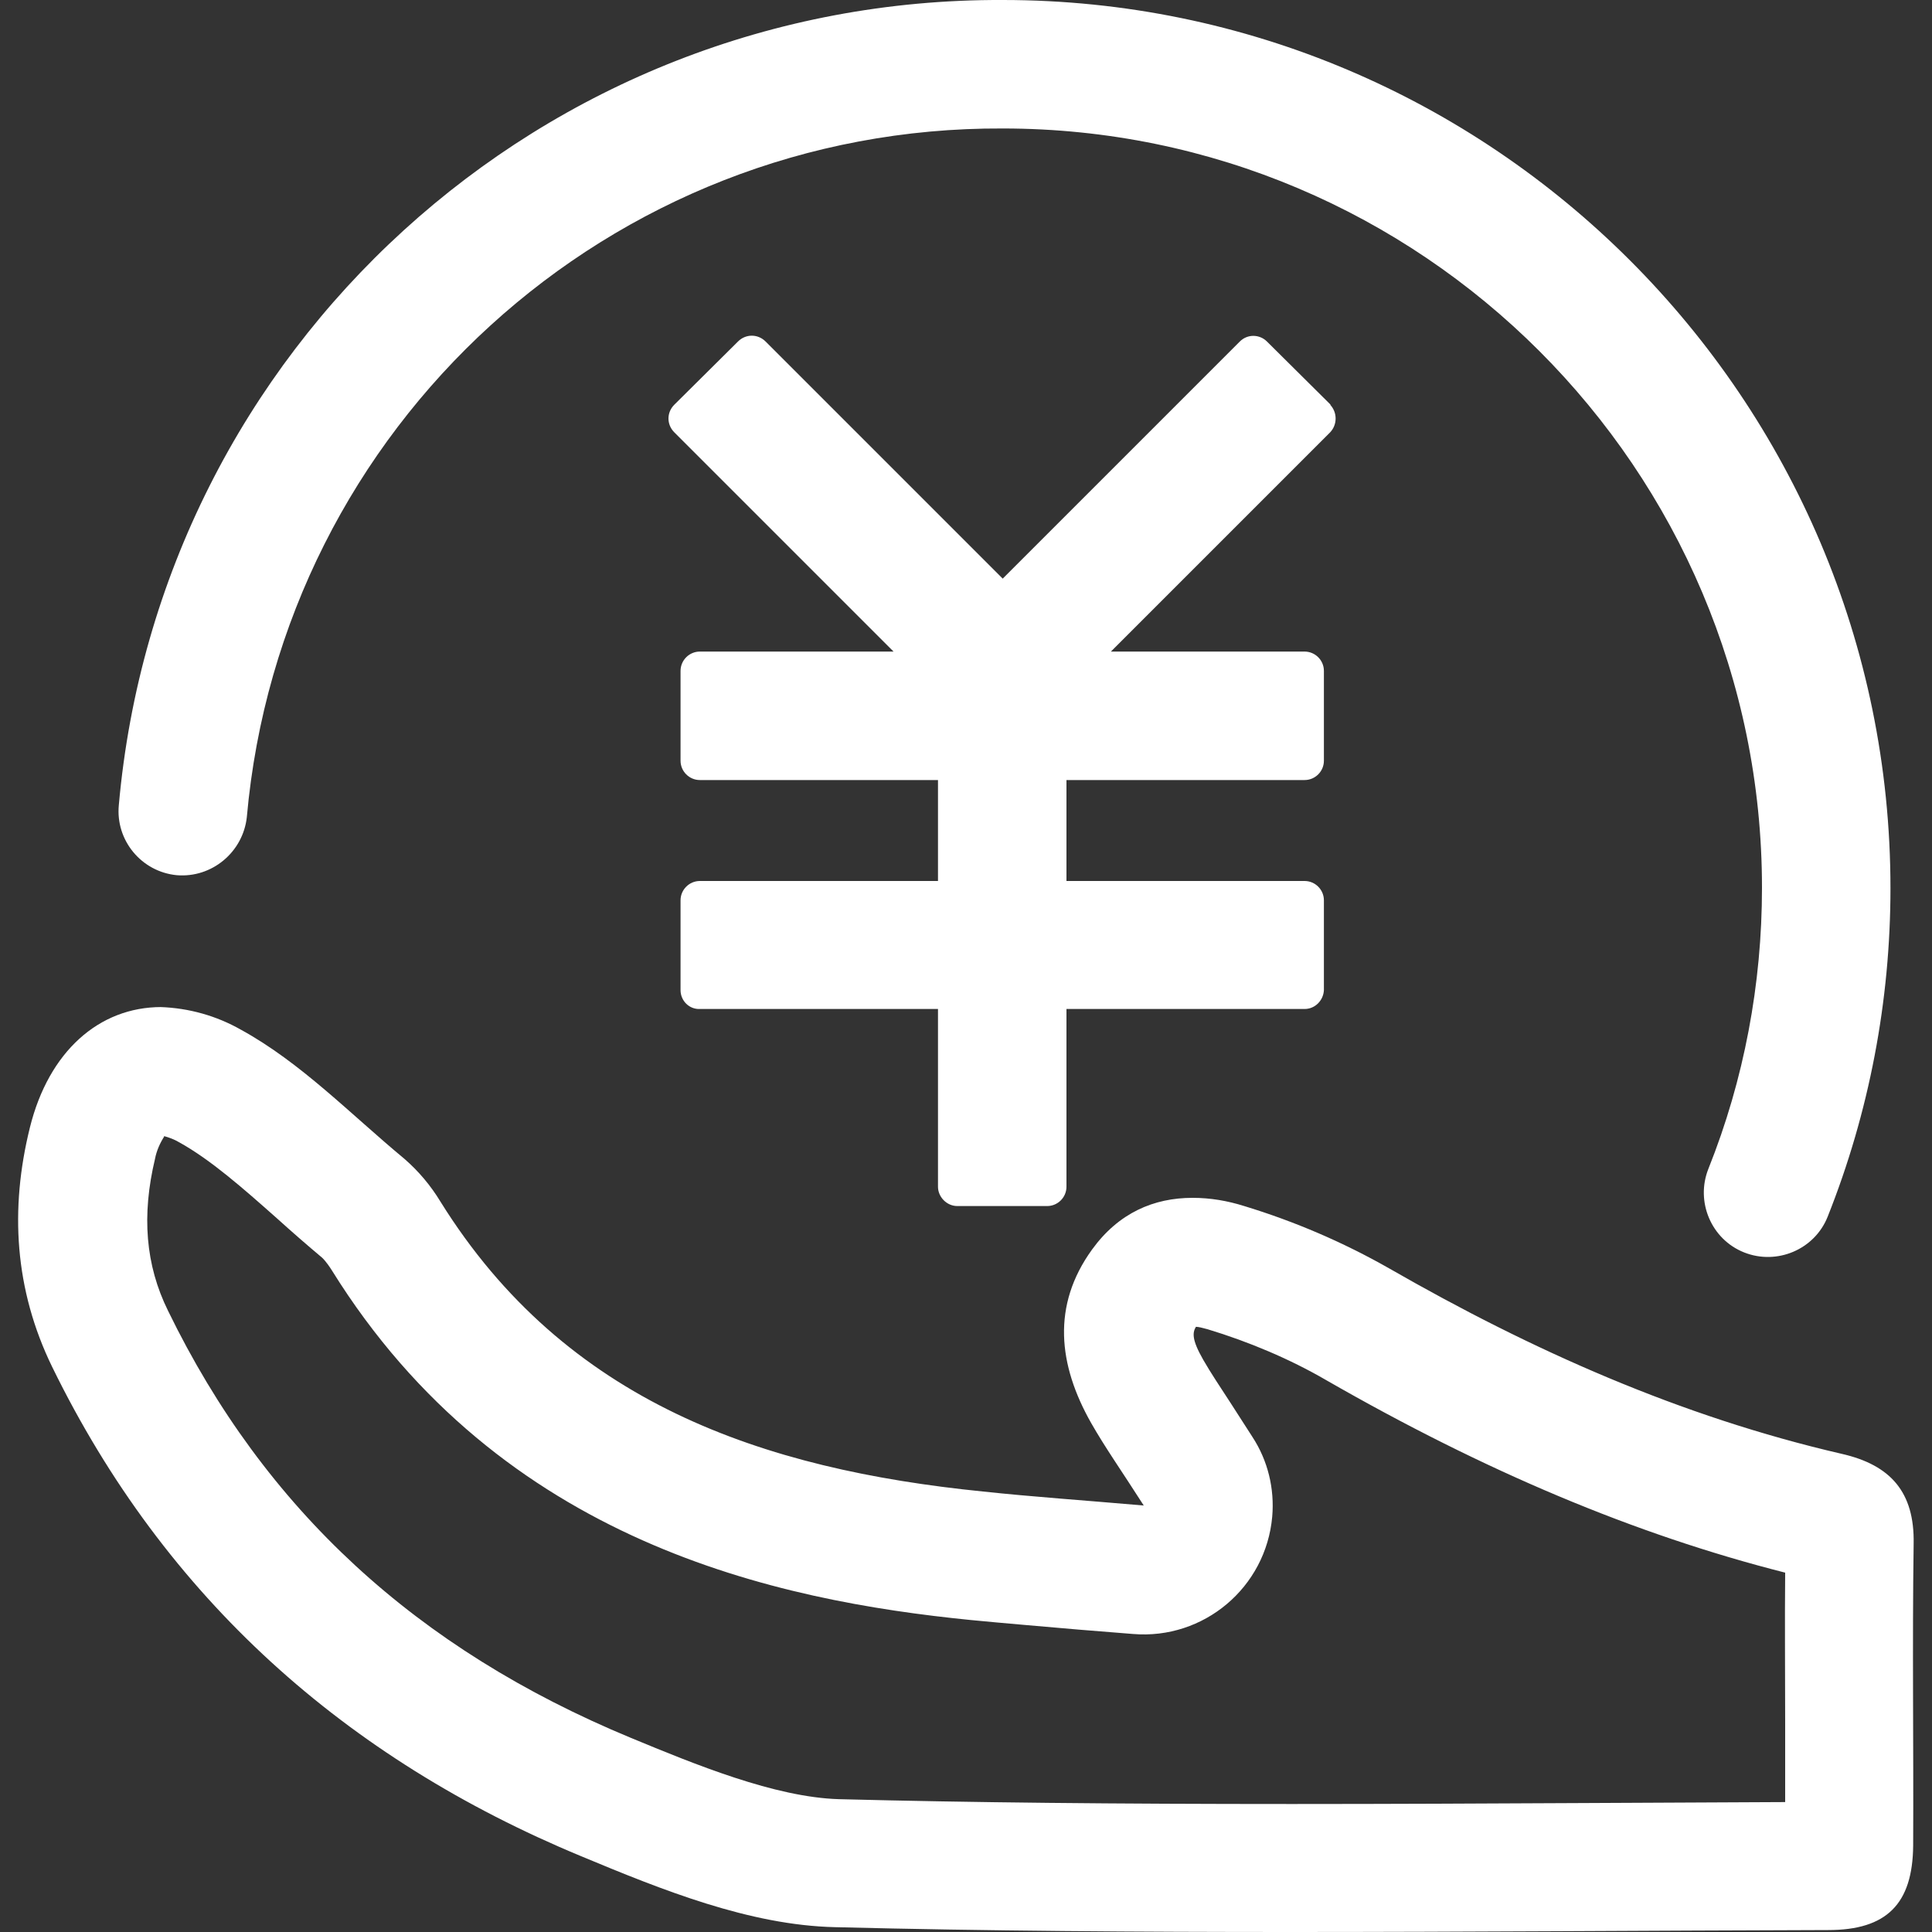
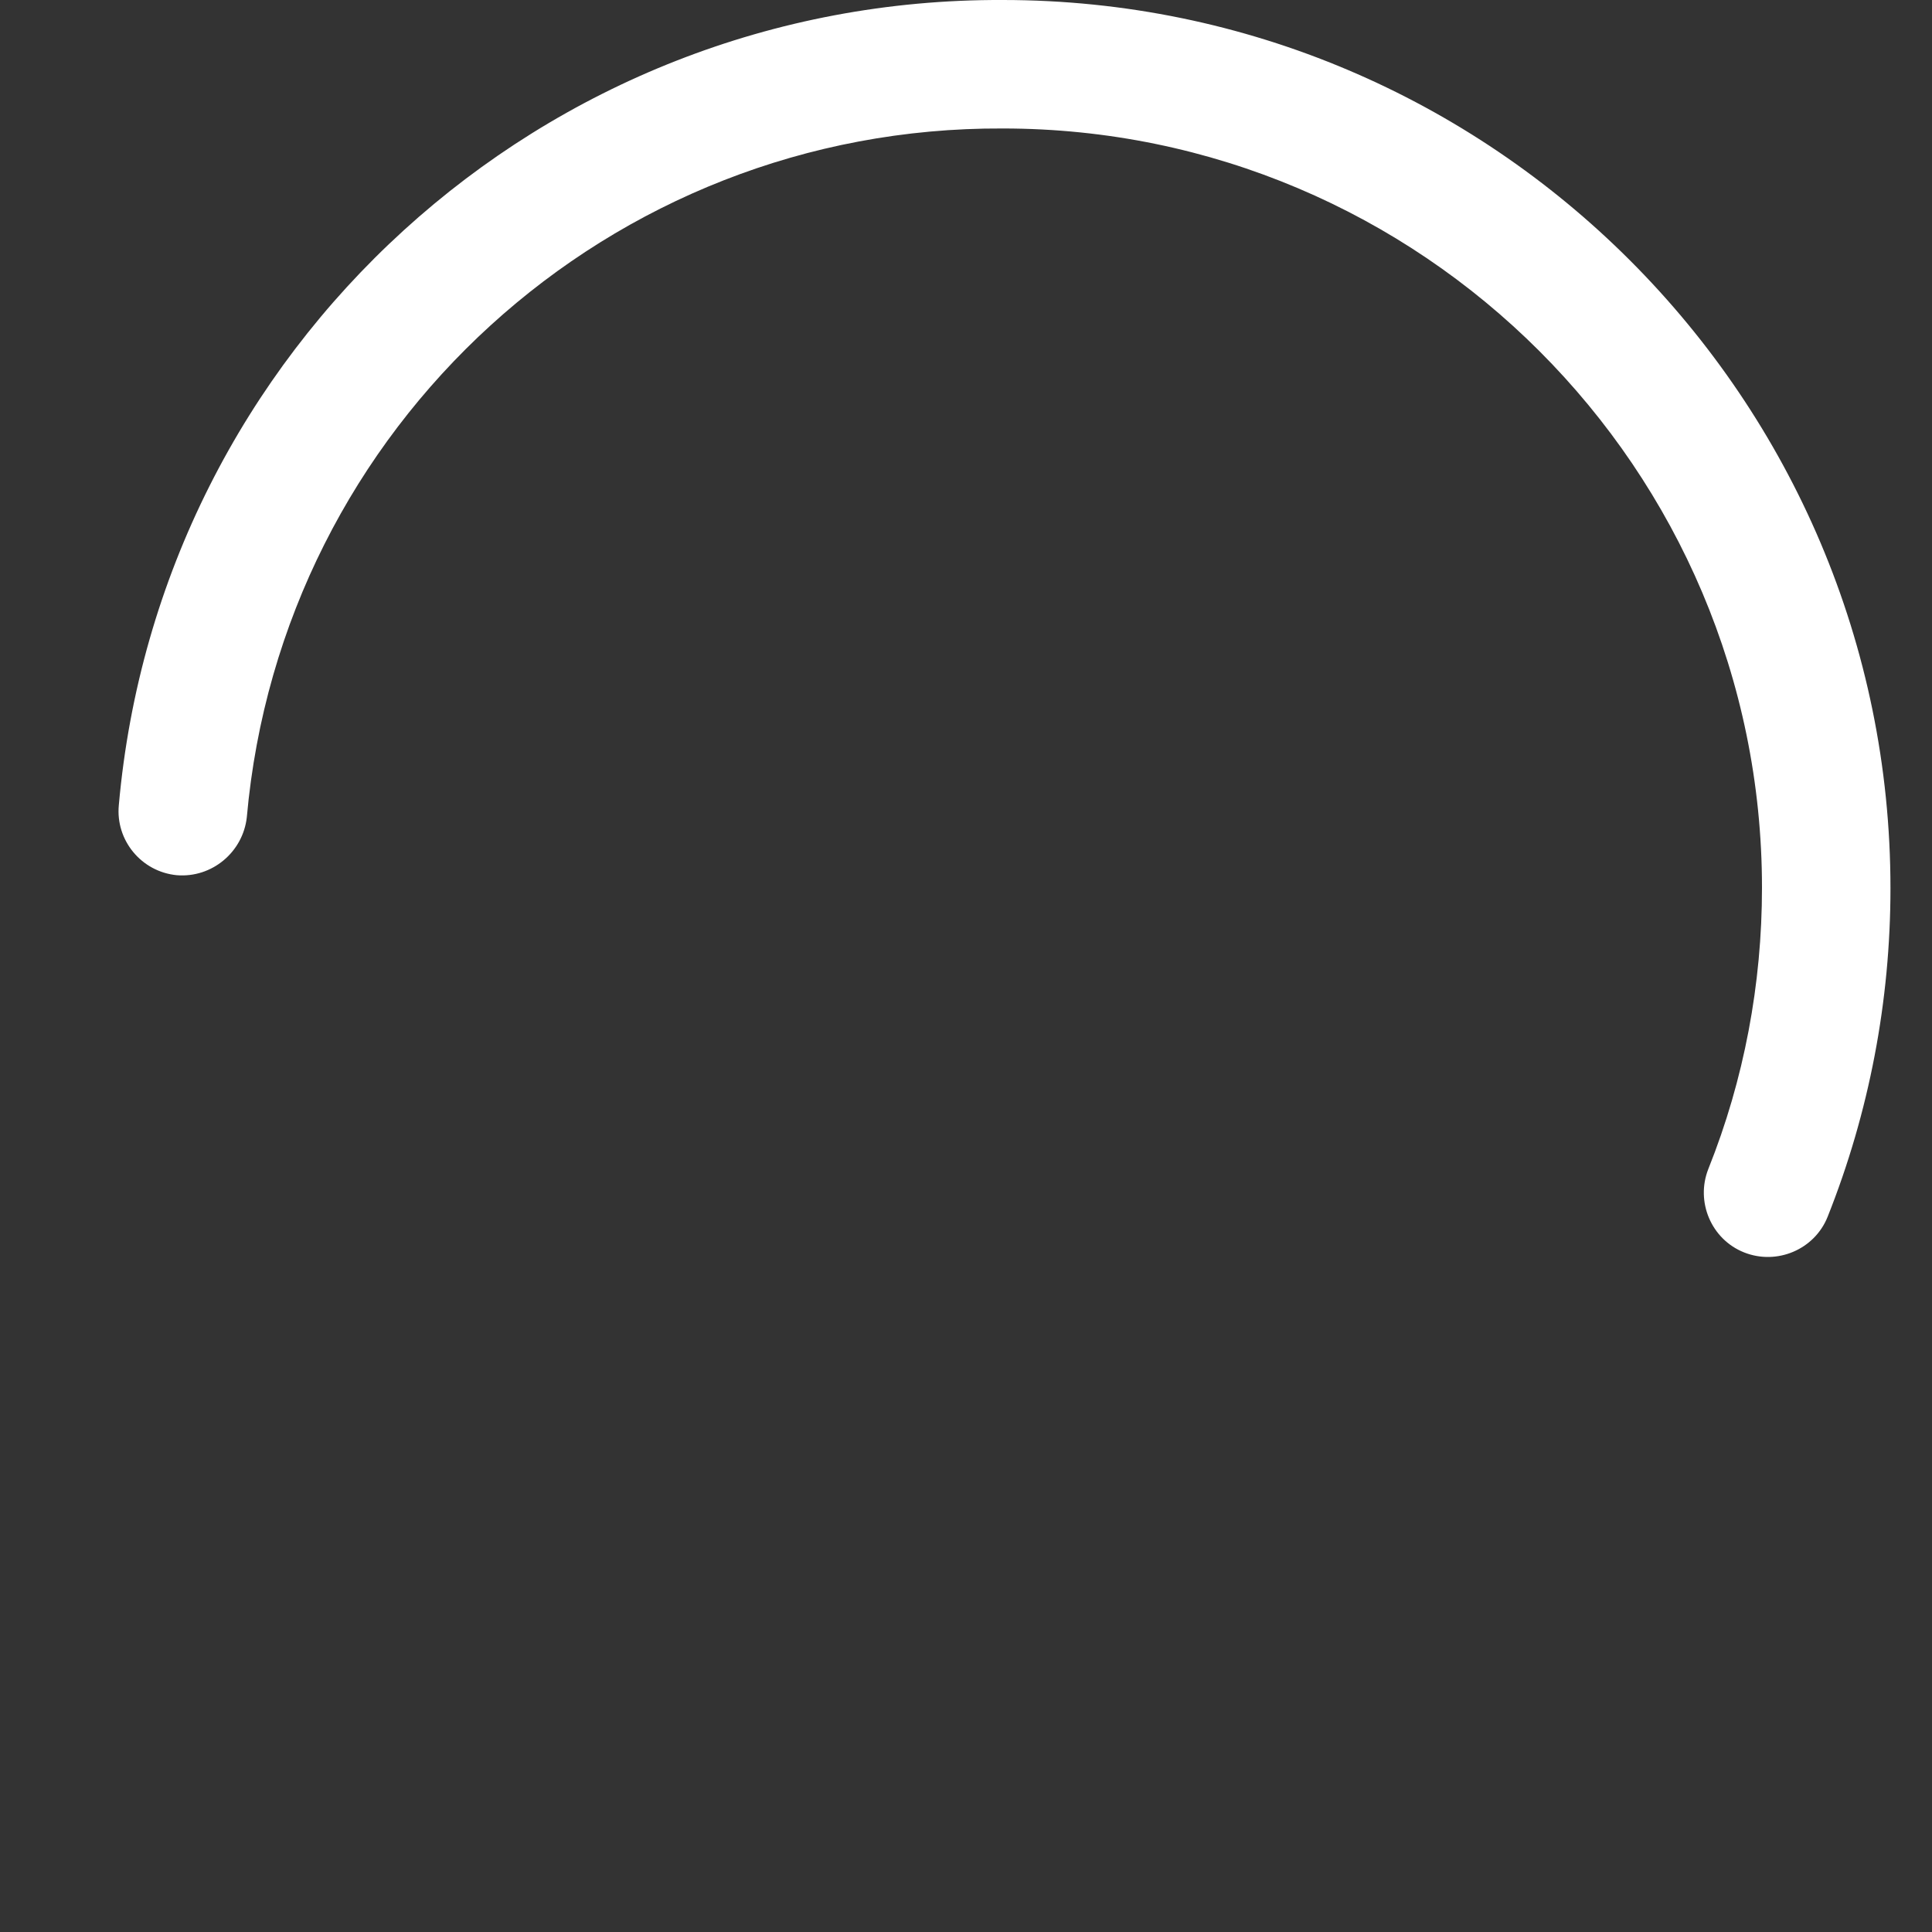
<svg xmlns="http://www.w3.org/2000/svg" id="_图层_1" data-name="图层 1" viewBox="0 0 40 40">
  <rect x="0" y="0" width="40" height="40" fill="#333333" stroke="none" />
  <defs>
    <style>
      .cls-1 {
        fill: #fff;
        stroke-width: 0px;
      }
    </style>
  </defs>
-   <path class="cls-1" d="M3.39,23.52c.11.03.22.07.32.13.65.36,1.32.95,2.03,1.58.31.28.62.55.93.81,0,0,.08.07.2.26,3.51,5.65,9.23,6.84,13.22,7.24.72.07,1.45.13,2.25.2l1.12.09c1.46.12,2.75-.96,2.88-2.43.05-.58-.09-1.16-.41-1.65l-.45-.7c-.22-.34-.41-.62-.57-.9-.24-.42-.22-.56-.15-.68.05,0,.13.02.24.05.86.26,1.71.62,2.45,1.05,3.29,1.89,6.4,3.2,9.51,3.99-.01,1.04,0,2.08,0,3.12,0,.54,0,1.07,0,1.63l-4.14.02c-2.02.01-4.05.02-6.07.02-3.67,0-6.66-.03-9.38-.1-1.33-.04-2.98-.72-4.31-1.27-4.44-1.84-7.58-4.73-9.58-8.84-.47-.95-.55-1.98-.27-3.15.03-.16.1-.32.19-.46M3.34,20.85c-1.29,0-2.33.92-2.72,2.49-.42,1.69-.32,3.36.46,4.96,2.34,4.79,6.08,8.11,10.95,10.13,1.68.7,3.49,1.43,5.26,1.47,3.15.08,6.3.1,9.45.1,3.71,0,7.41-.03,11.11-.04,1.21,0,1.75-.54,1.76-1.75.01-2.08-.02-4.17.01-6.25.02-1.07-.48-1.63-1.49-1.86-3.33-.77-6.41-2.14-9.37-3.84-.95-.54-1.95-.97-3-1.29-.35-.11-.7-.17-1.07-.17-.8,0-1.53.31-2.08,1.07-.84,1.16-.7,2.39-.02,3.59.29.51.63.99,1.09,1.71-1.26-.11-2.3-.18-3.33-.29-4.56-.46-8.64-1.84-11.23-6-.2-.33-.45-.63-.75-.89-1.11-.92-2.14-1.99-3.38-2.67-.51-.29-1.08-.45-1.67-.47h0Z" />
-   <path class="cls-1" d="M27.55,8.38l-1.32-1.31c-.15-.15-.4-.16-.56,0,0,0,0,0,0,0l-4.91,4.91-4.91-4.91c-.16-.16-.41-.16-.57,0,0,0,0,0,0,0l-1.32,1.31c-.16.16-.16.41,0,.57,0,0,0,0,0,0l4.54,4.54h-4.01c-.22,0-.4.18-.4.4h0v1.86c0,.22.18.4.4.4h4.93v2.09h-4.93c-.22,0-.4.18-.4.4h0v1.86c0,.22.18.4.4.39h4.93v3.68c0,.21.18.4.4.4h1.86c.22,0,.4-.18.4-.4v-3.68h4.93c.22,0,.39-.18.4-.39v-1.86c0-.22-.18-.4-.4-.4h-4.93v-2.09h4.93c.22,0,.4-.18.4-.4v-1.86c0-.22-.18-.4-.4-.4h-4.01l4.54-4.54c.15-.16.15-.41,0-.57Z" />
  <path class="cls-1" d="M3.66,18.12c.73.06,1.37-.48,1.45-1.2.72-8.1,7.52-14.3,15.65-14.26,8.67,0,15.72,7.05,15.72,15.72,0,1.99-.37,3.97-1.11,5.82-.27.68.06,1.46.74,1.73s1.46-.06,1.73-.74h0c.86-2.16,1.3-4.47,1.3-6.8C39.14,8.25,30.89,0,20.76,0,11.25-.04,3.3,7.2,2.46,16.67c-.07.73.47,1.38,1.2,1.45h0Z" />
</svg>